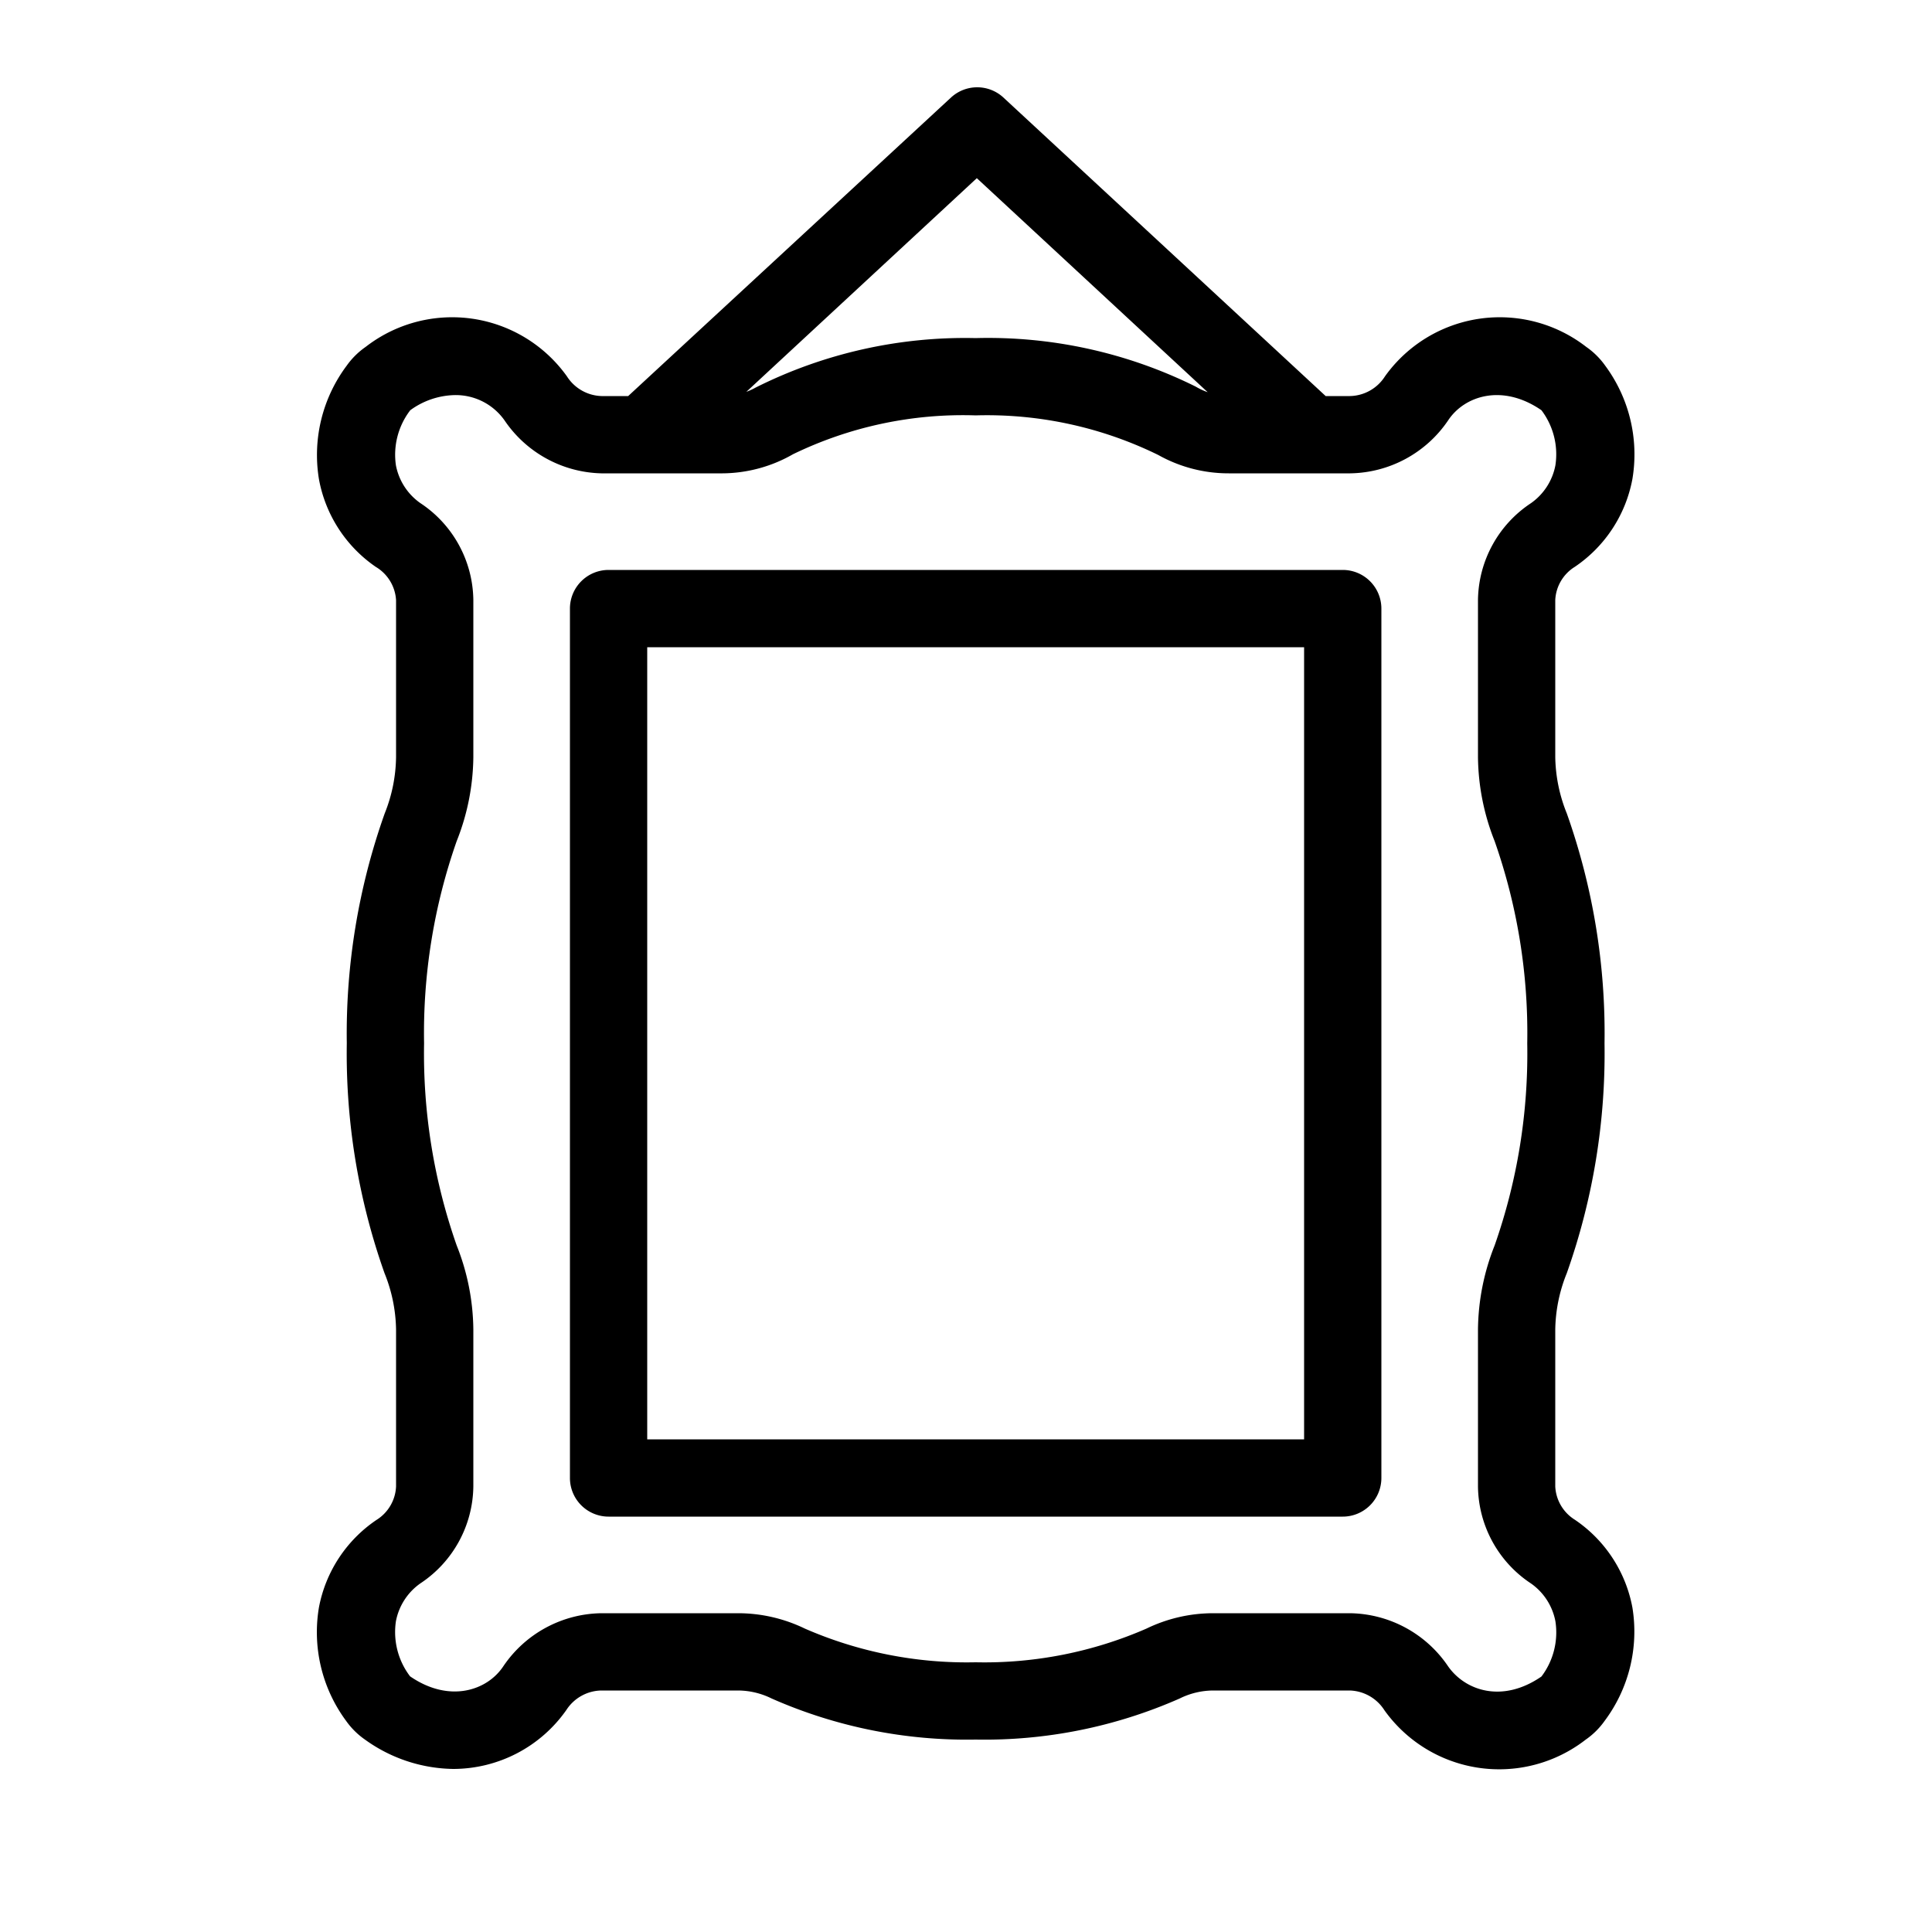
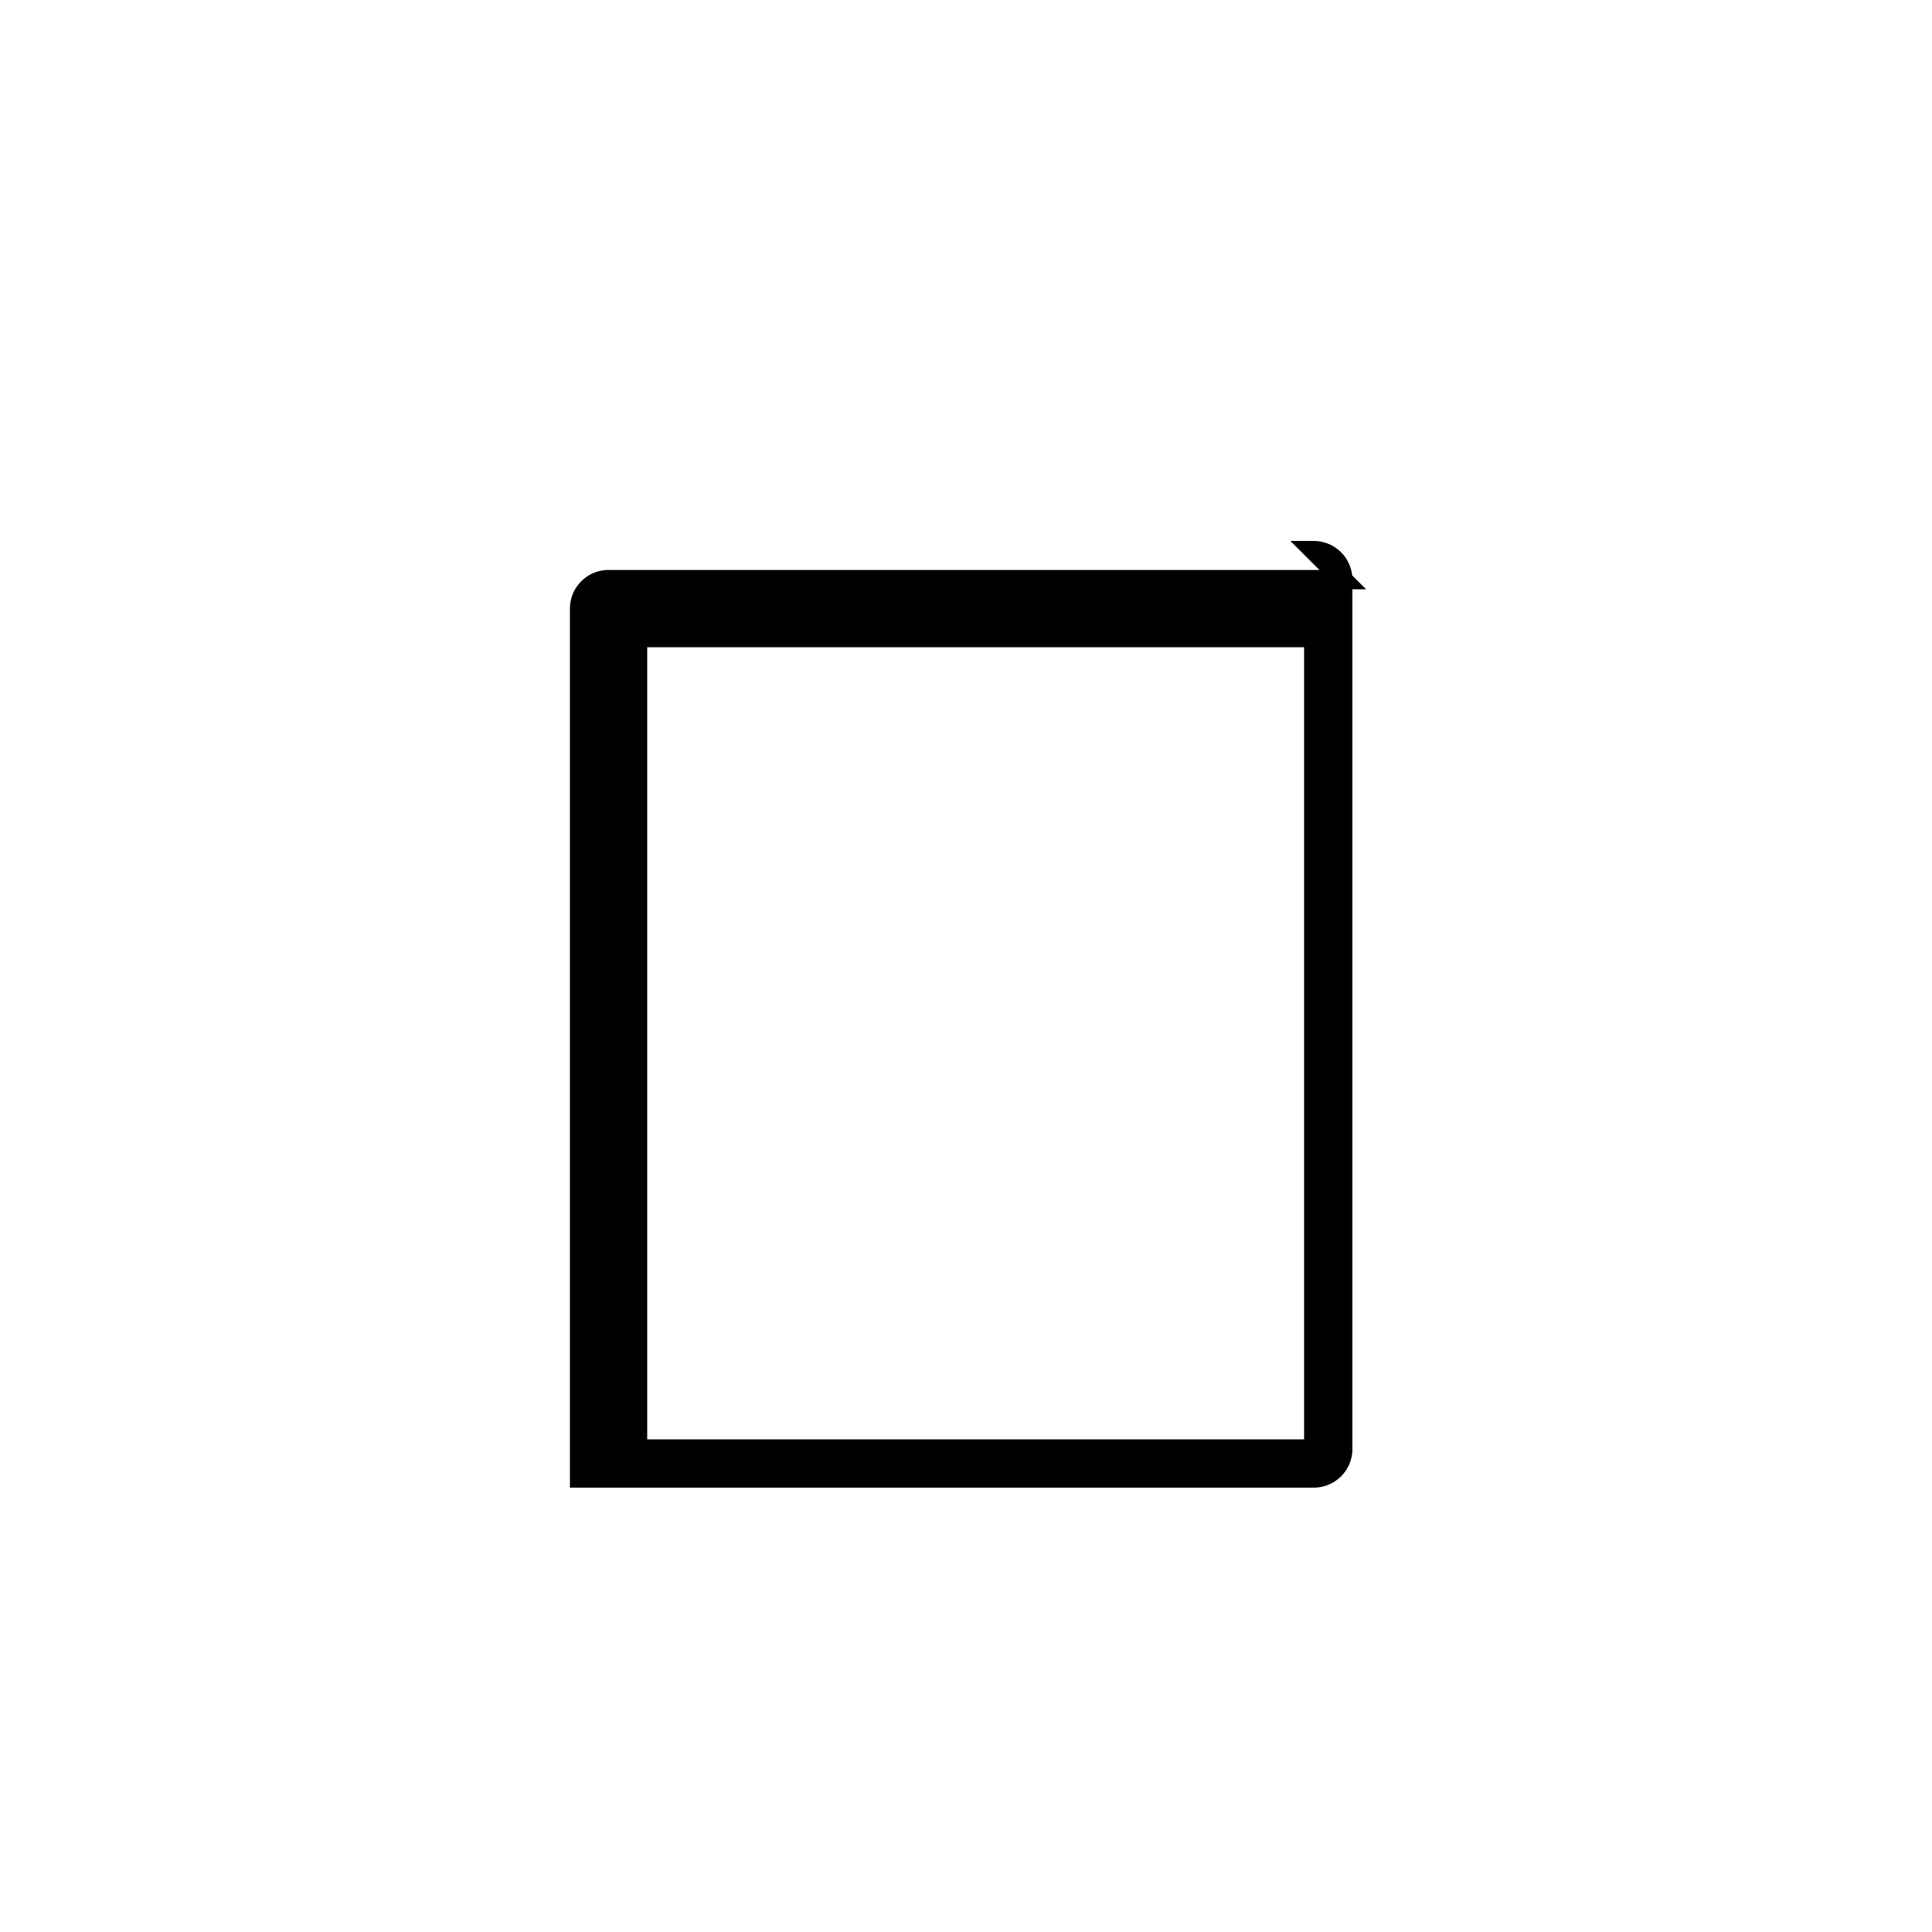
<svg xmlns="http://www.w3.org/2000/svg" viewBox="0 0 100 100" fill-rule="evenodd">
  <g class="t-group-origins">
-     <path d="M81.24 79.08A2.65 2.65 0 0 1 80 76.95v-8.14a8.57 8.57 0 0 1 .63-3.09A33.54 33.54 0 0 0 82.55 54a33.53 33.53 0 0 0-1.92-11.72 8.58 8.58 0 0 1-.63-3.09v-8.14a2.64 2.64 0 0 1 1.24-2.13A6.54 6.54 0 0 0 84 24.71a7.22 7.22 0 0 0-1.32-5.49 3.48 3.48 0 0 0-.87-.86 6.8 6.8 0 0 0-9.71 1.4A2.7 2.7 0 0 1 69.88 21h-1.46L51.58 5.4a1.5 1.5 0 0 0-2 0L32.71 21h-1.58a2.7 2.7 0 0 1-2.2-1.24 6.8 6.8 0 0 0-9.71-1.4 3.48 3.48 0 0 0-.87.86A7.22 7.22 0 0 0 17 24.71a6.54 6.54 0 0 0 2.72 4.21A2.65 2.65 0 0 1 21 31.05v8.14a8.57 8.57 0 0 1-.62 3.09A33.54 33.54 0 0 0 18.45 54a33.5 33.5 0 0 0 1.92 11.72 8.58 8.58 0 0 1 .63 3.09v8.14a2.65 2.65 0 0 1-1.24 2.14 6.54 6.54 0 0 0-2.76 4.2 7.22 7.22 0 0 0 1.32 5.49 3.48 3.48 0 0 0 .87.86 7.48 7.48 0 0 0 4.28 1.42 6.66 6.66 0 0 0 5.43-2.83A2.7 2.7 0 0 1 31.13 87h7.08a4.46 4.46 0 0 1 1.94.46 24.49 24.49 0 0 0 10.35 2.08 24.5 24.5 0 0 0 10.35-2.08 4.45 4.45 0 0 1 1.94-.46h7.08a2.7 2.7 0 0 1 2.2 1.24 6.8 6.8 0 0 0 9.71 1.4 3.48 3.48 0 0 0 .87-.86A7.22 7.22 0 0 0 84 83.29a6.54 6.54 0 0 0-2.76-4.21ZM50.56 8.54 64 21h-.4a4 4 0 0 1-1.95-.55A23.66 23.66 0 0 0 50.5 18a23.67 23.67 0 0 0-11.15 2.5 4 4 0 0 1-1.95.5h-.28Zm29.63 78.53a.48.48 0 0 1-.11.11c-2.25 1.56-4.49.85-5.54-.65A5.73 5.73 0 0 0 69.88 84h-7.09a7.43 7.43 0 0 0-3.24.75 21.47 21.47 0 0 1-9.05 1.79 21.46 21.46 0 0 1-9.05-1.79 7.44 7.44 0 0 0-3.24-.75h-7.08a5.73 5.73 0 0 0-4.66 2.52c-1 1.51-3.29 2.21-5.54.65a.48.48 0 0 1-.11-.11 4.28 4.28 0 0 1-.82-3.23 3.6 3.6 0 0 1 1.48-2.29 5.6 5.6 0 0 0 2.52-4.6v-8.13a11.55 11.55 0 0 0-.83-4.17A30.48 30.48 0 0 1 21.45 54a30.49 30.49 0 0 1 1.72-10.64 11.55 11.55 0 0 0 .83-4.17v-8.14a5.6 5.6 0 0 0-2.53-4.6A3.6 3.6 0 0 1 20 24.17a4.28 4.28 0 0 1 .83-3.23.48.48 0 0 1 .11-.11 4.54 4.54 0 0 1 2.59-.88 3.59 3.59 0 0 1 3 1.53 5.73 5.73 0 0 0 4.6 2.52h6.27a6.93 6.93 0 0 0 3.41-.93A20.64 20.64 0 0 1 50.5 21a20.63 20.63 0 0 1 9.69 2.11 6.93 6.93 0 0 0 3.41.89h6.28a5.73 5.73 0 0 0 4.66-2.52c1-1.51 3.29-2.21 5.54-.65a.48.48 0 0 1 .11.11 4.28 4.28 0 0 1 .81 3.23 3.6 3.6 0 0 1-1.48 2.29A5.6 5.6 0 0 0 77 31.05v8.14a11.56 11.56 0 0 0 .83 4.17A30.48 30.48 0 0 1 79.55 54a30.49 30.49 0 0 1-1.72 10.64 11.55 11.55 0 0 0-.83 4.17v8.14a5.6 5.6 0 0 0 2.53 4.6A3.6 3.6 0 0 1 81 83.83a4.28 4.28 0 0 1-.81 3.24Z" stroke-width="1" stroke="black" fill="black" stroke-width-old="0" />
-     <path d="M69.5 30h-38a1.5 1.5 0 0 0-1.5 1.5v45a1.5 1.5 0 0 0 1.5 1.5h38a1.5 1.5 0 0 0 1.5-1.5v-45a1.5 1.5 0 0 0-1.5-1.5ZM68 75H33V33h35Z" stroke-width="1" stroke="black" fill="black" stroke-width-old="0" />
+     <path d="M69.5 30h-38a1.5 1.5 0 0 0-1.5 1.5v45h38a1.5 1.5 0 0 0 1.5-1.5v-45a1.5 1.5 0 0 0-1.5-1.5ZM68 75H33V33h35Z" stroke-width="1" stroke="black" fill="black" stroke-width-old="0" />
  </g>
</svg>